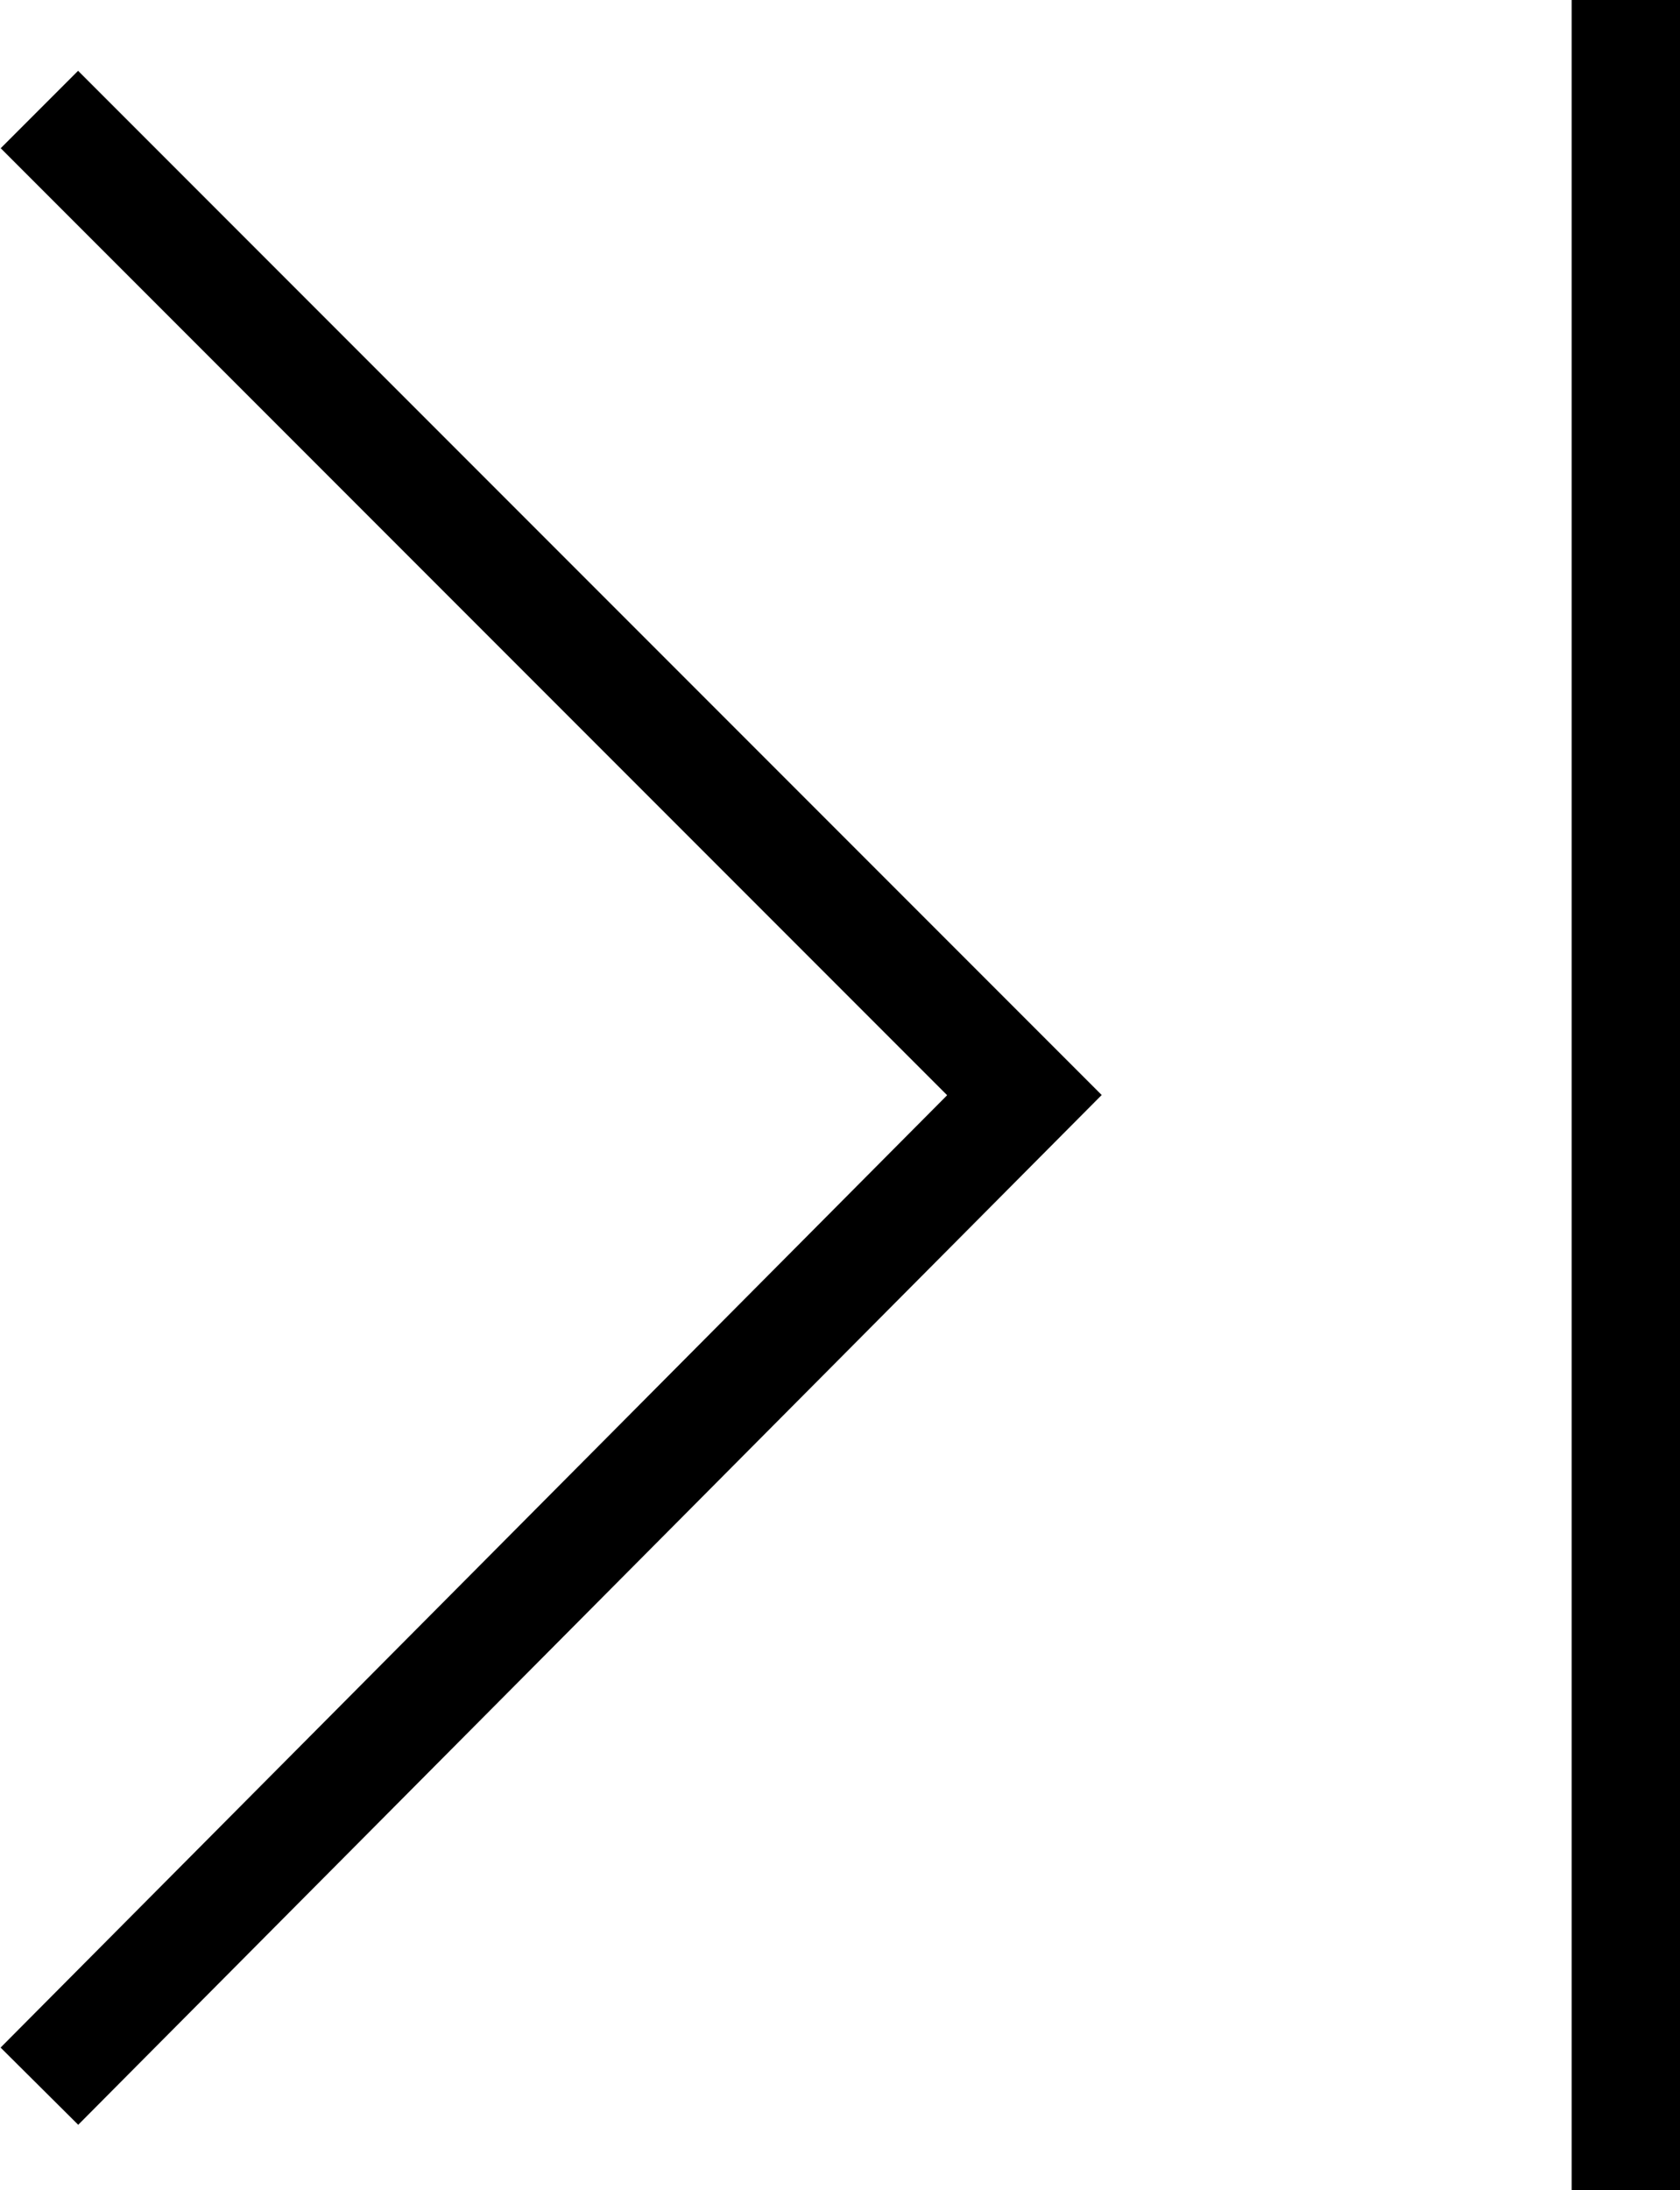
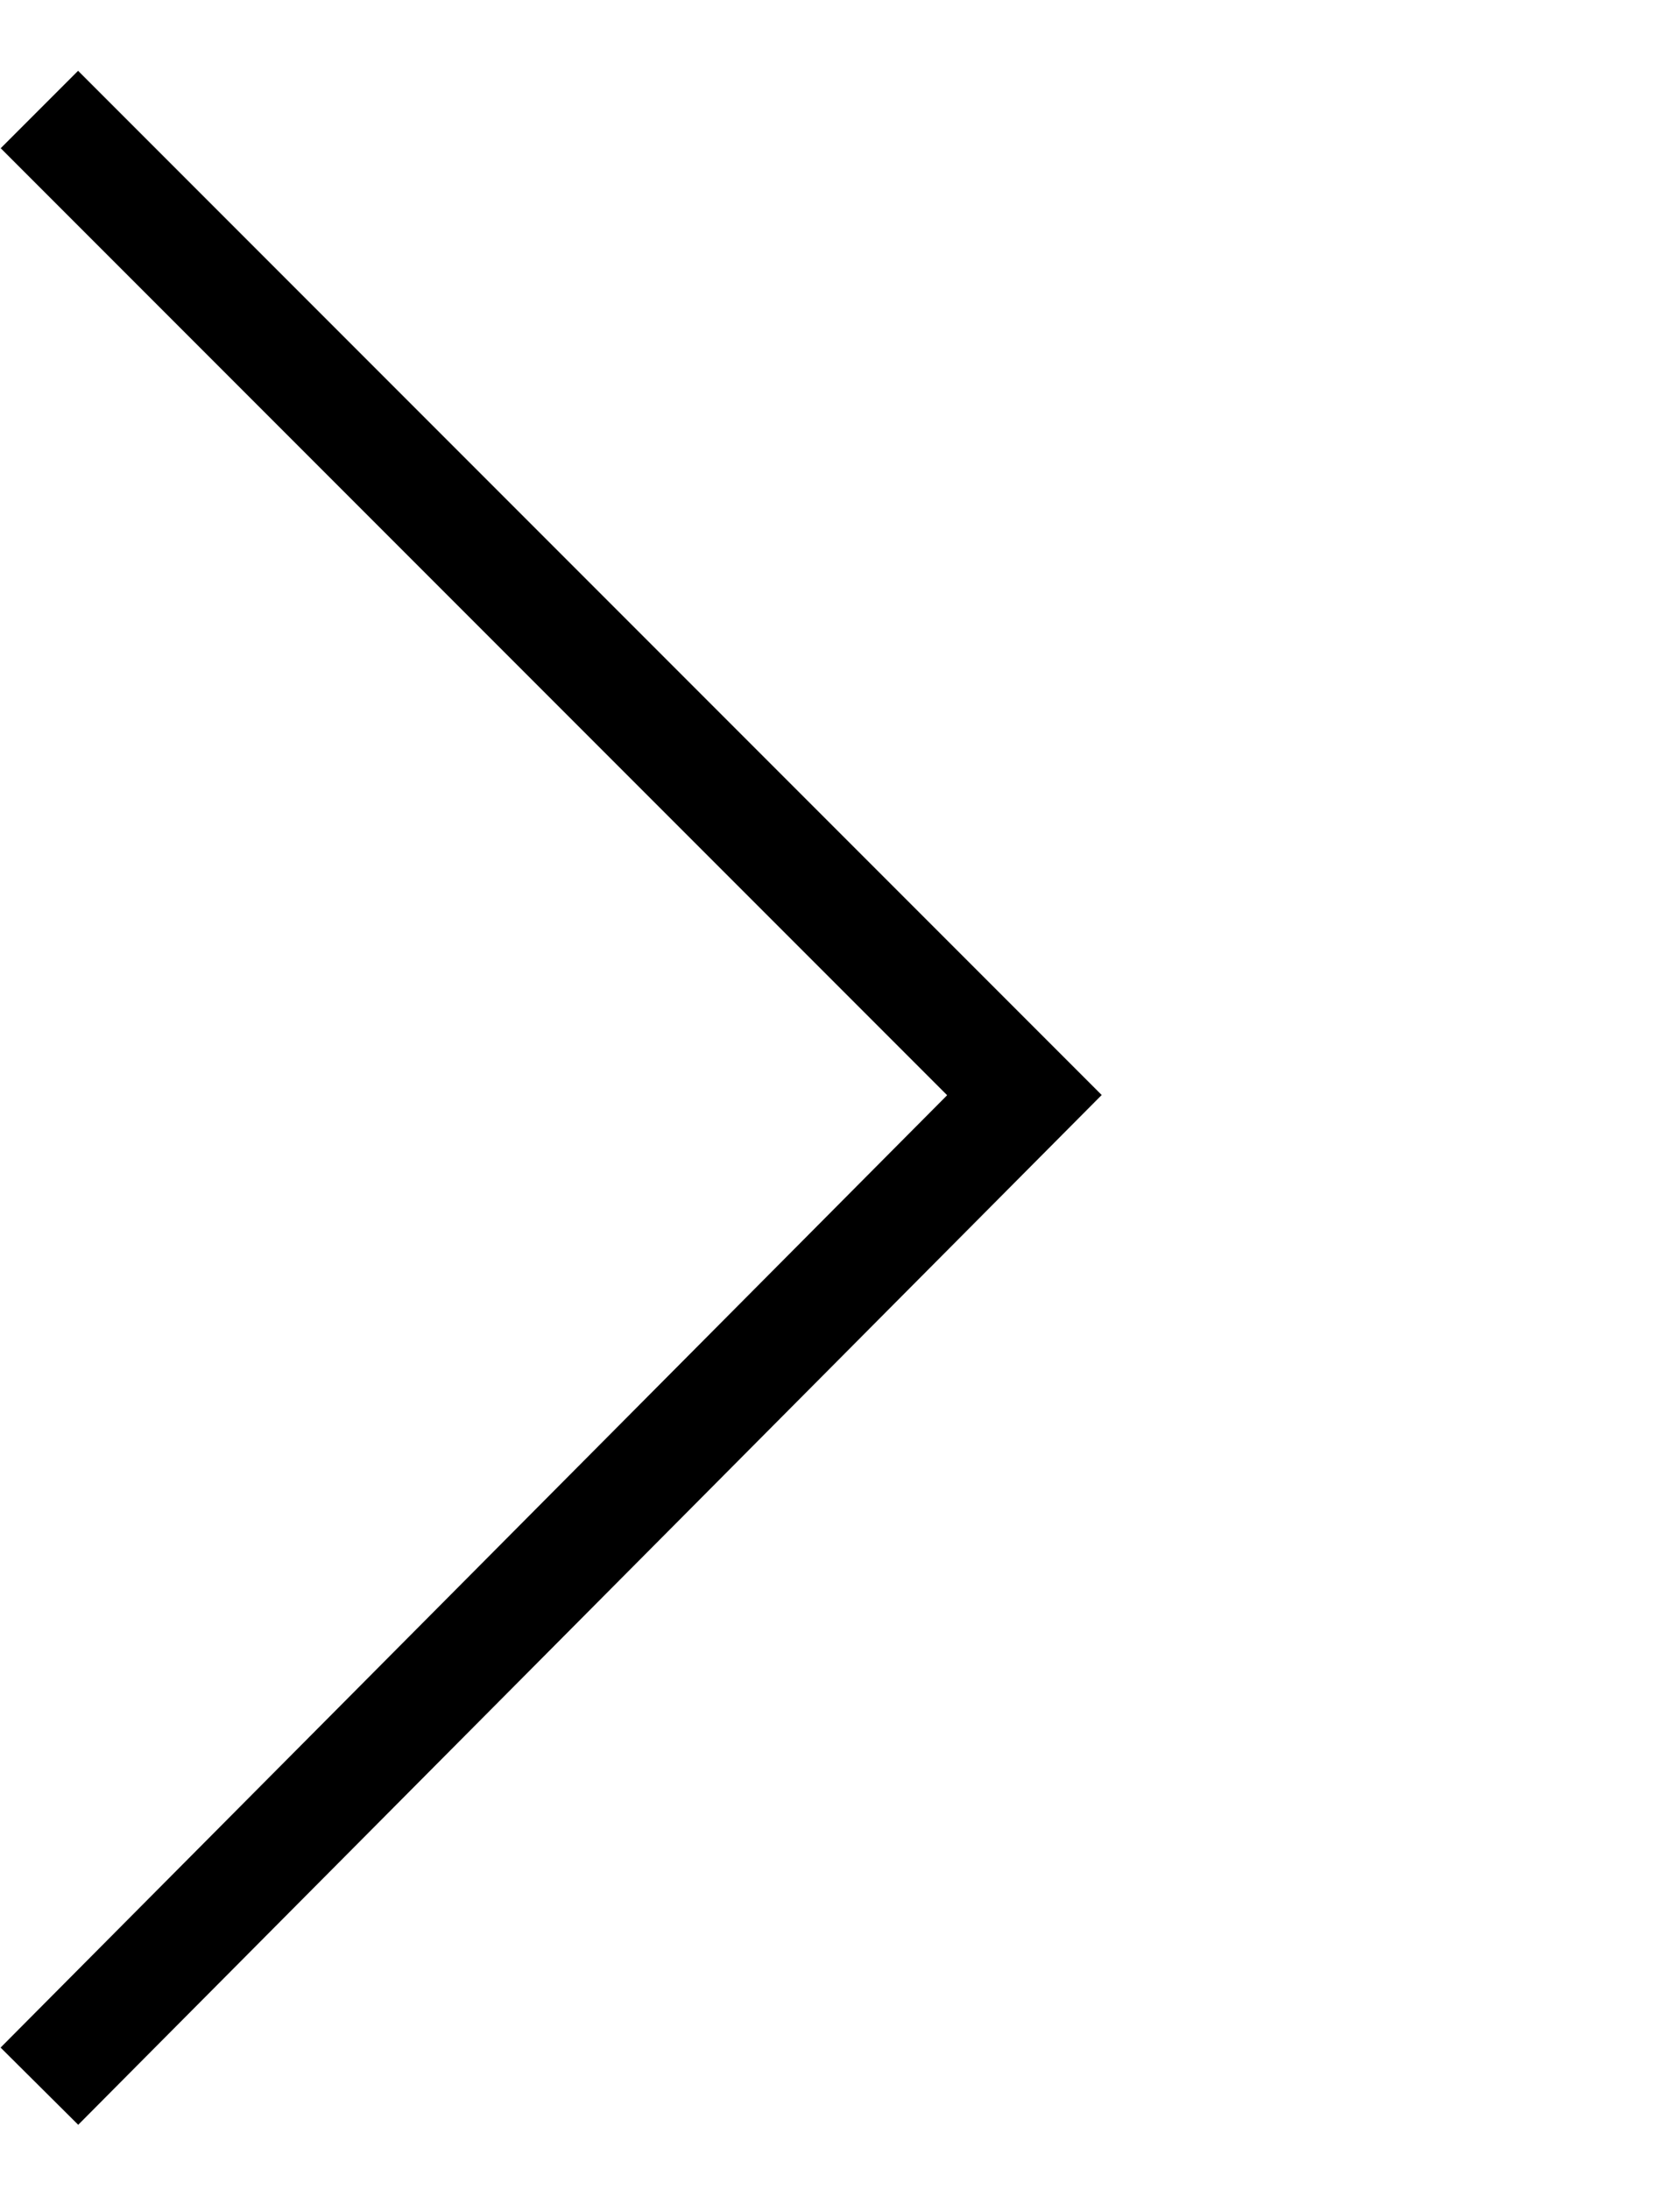
<svg xmlns="http://www.w3.org/2000/svg" id="Layer_1" data-name="Layer 1" viewBox="0 0 15.35 20">
  <defs>
    <style>.cls-1{fill:none;stroke:#000;stroke-miterlimit:10;}</style>
  </defs>
  <title>chapter fwd icon</title>
-   <path d="M19.67,1.71h-1v20h1Z" transform="translate(-4.31 -1.71)" />
  <path class="cls-1" d="M4.67,2.71l9,9-9,9.05" transform="translate(-4.31 -1.71)" />
</svg>